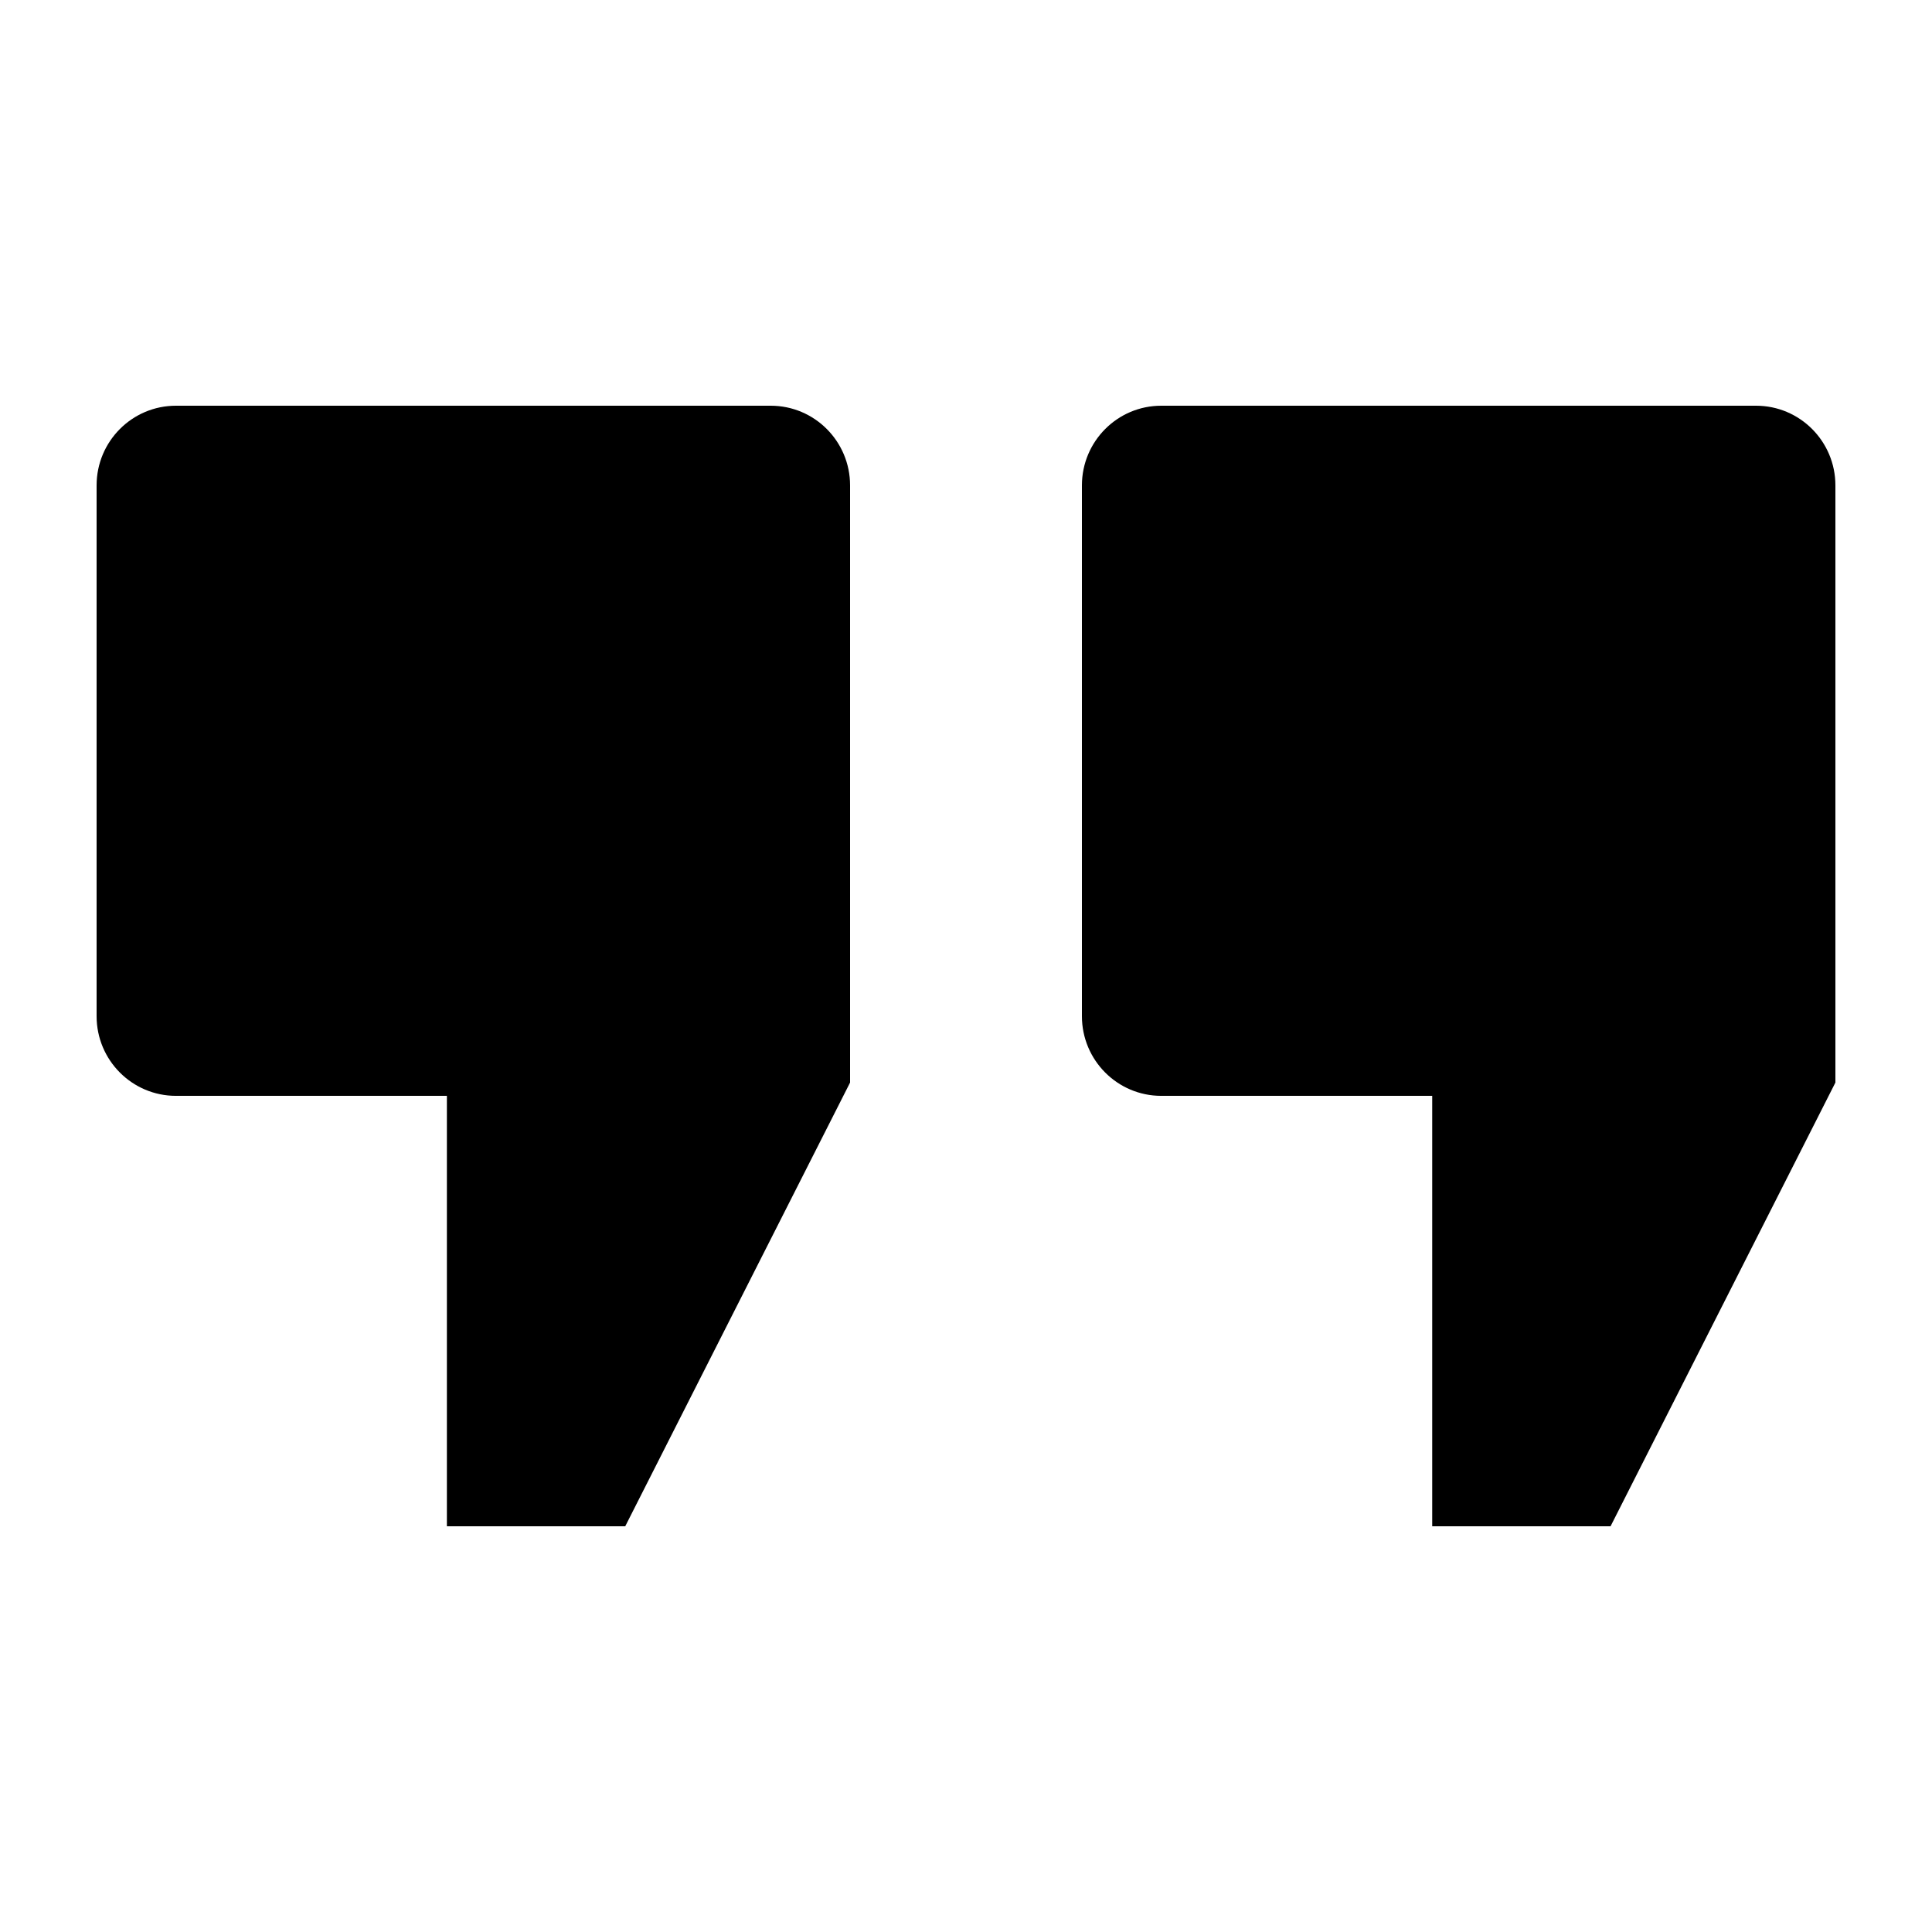
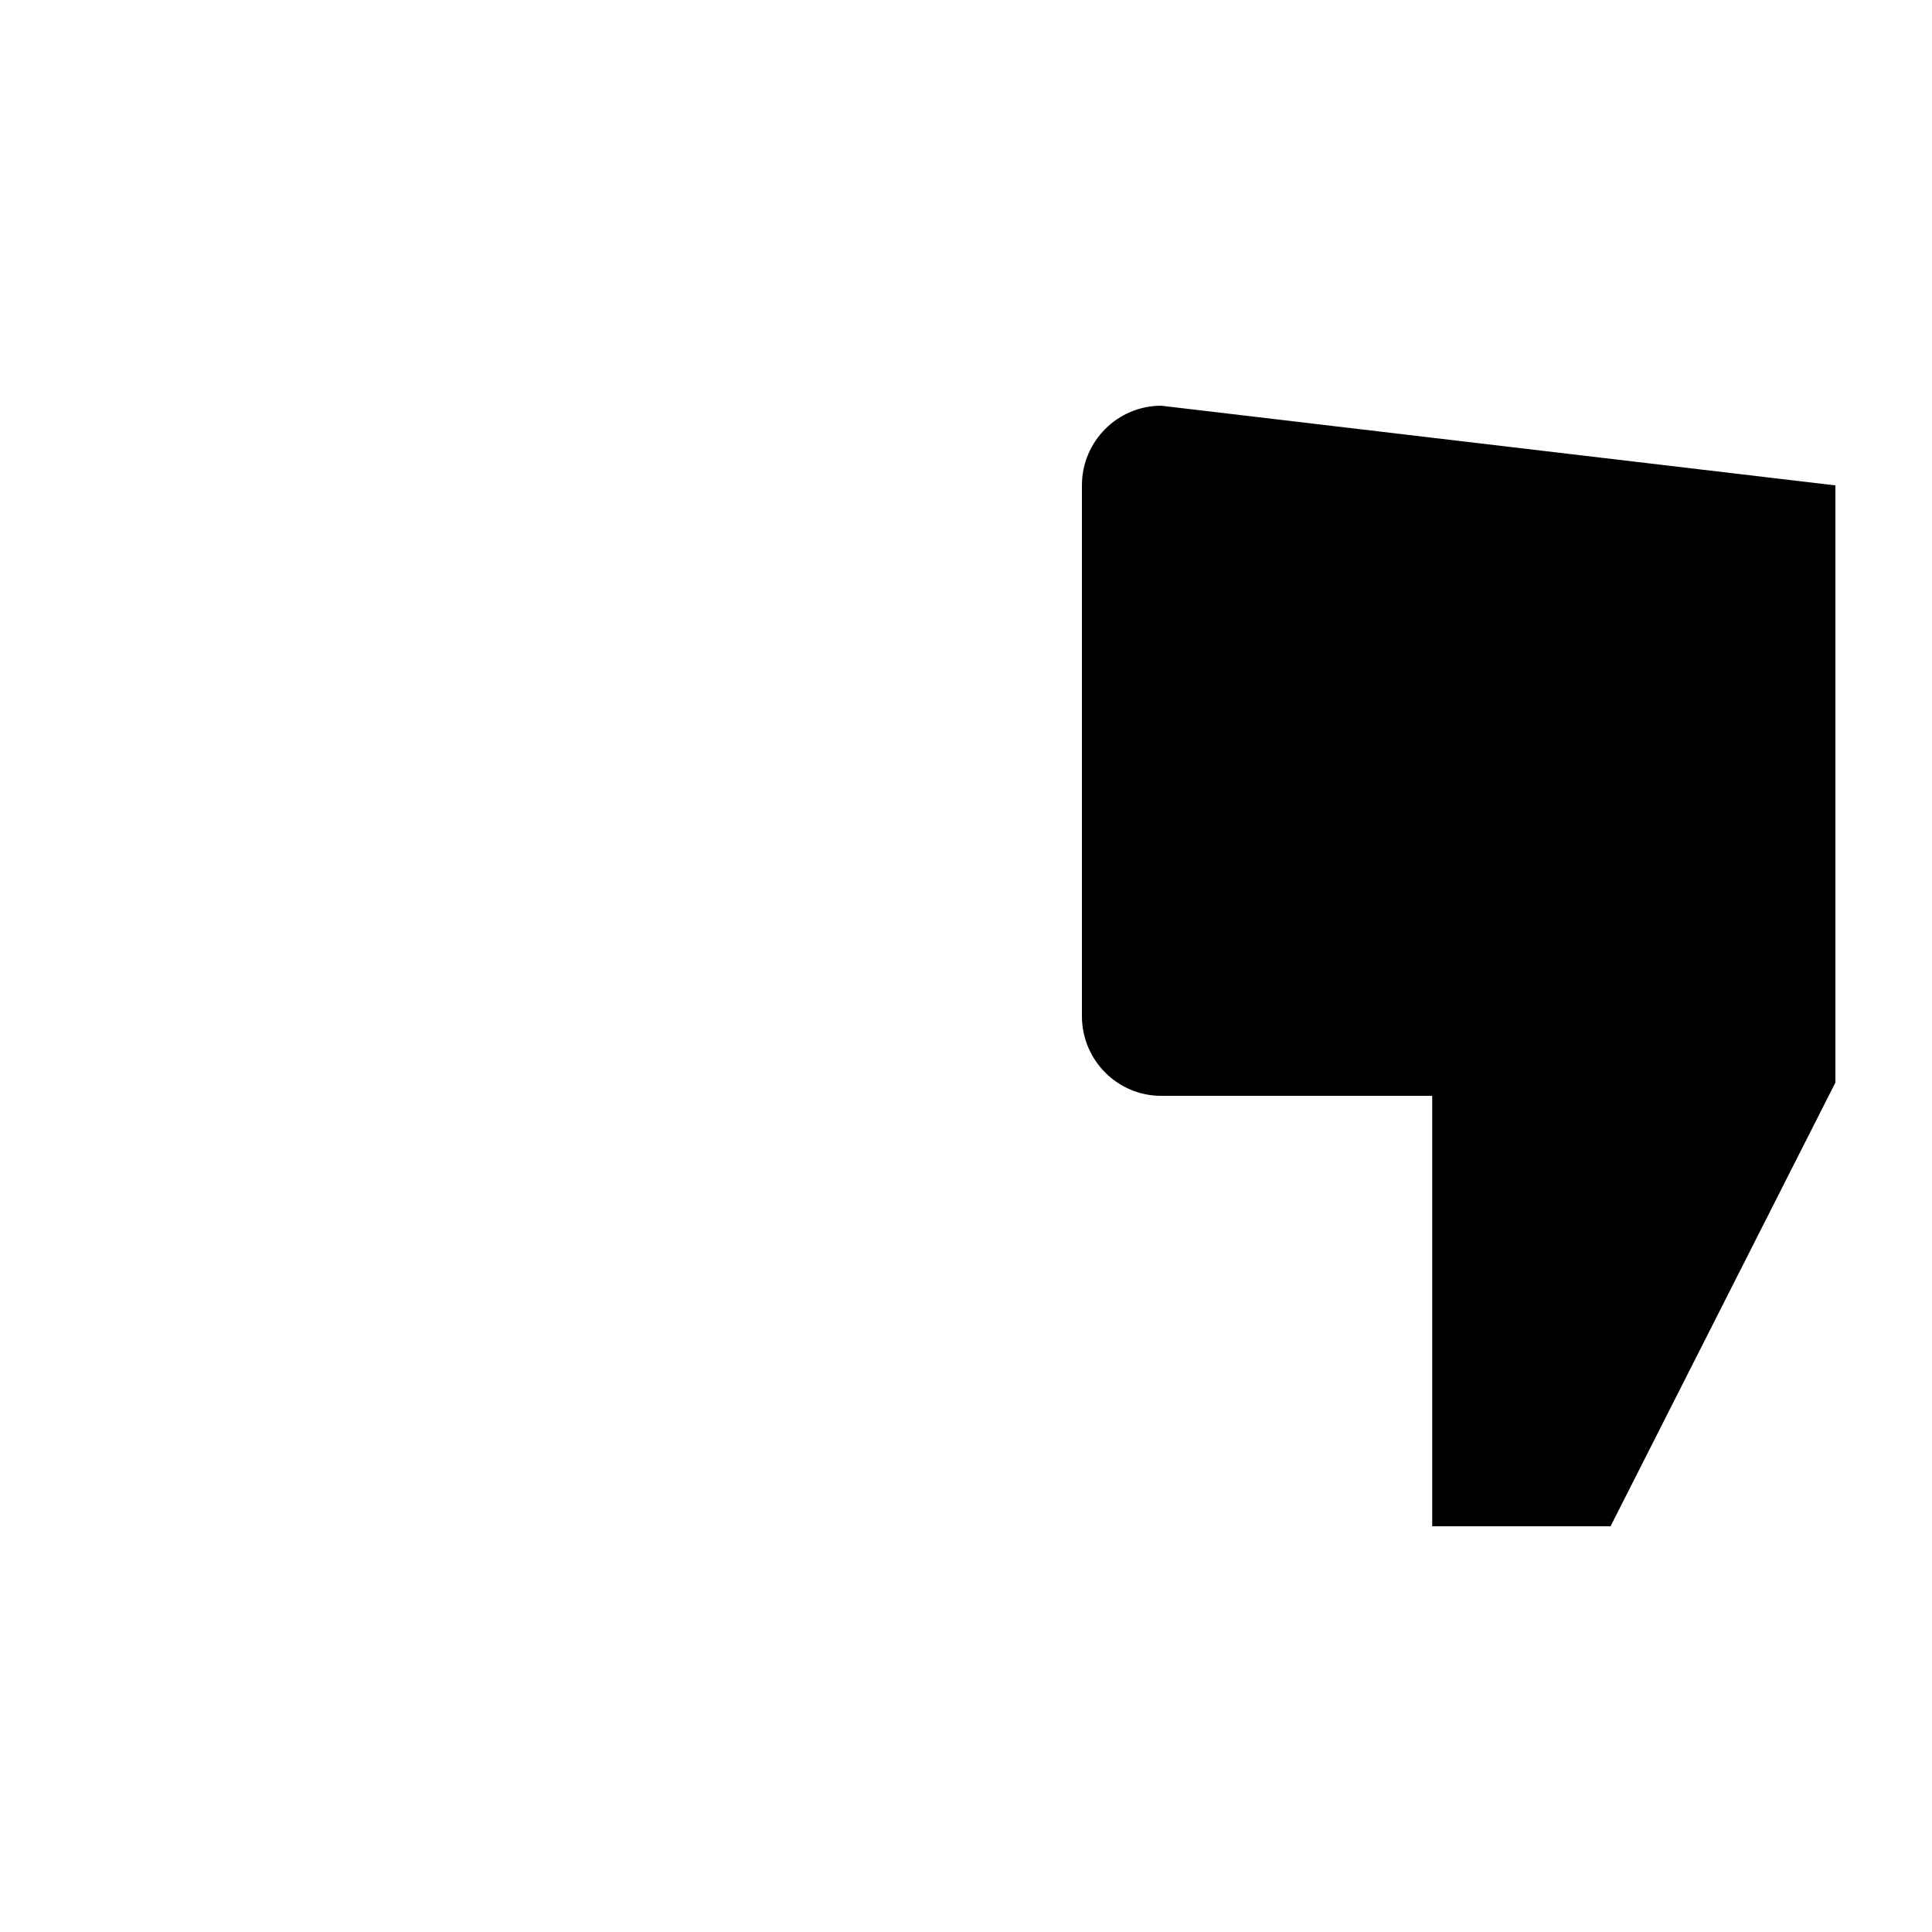
<svg xmlns="http://www.w3.org/2000/svg" xmlns:ns1="http://www.bohemiancoding.com/sketch/ns" viewBox="0 0 100 100" version="1.1" x="0px" y="0px">
  <g stroke="none" stroke-width="1" ns1:type="MSPage">
    <g ns1:type="MSLayerGroup" transform="translate(5, 21)">
-       <path d="M0,4.124 L0,31.597 C0,33.875 1.839,35.721 4.107,35.721 L18.131,35.721 L18.131,58 L27.362,58 L39,35.033 L39,4.124 C39,1.846 37.161,0 34.893,0 L4.107,0 C1.839,0 0,1.846 0,4.124" ns1:type="MSShapeGroup" />
-       <path d="M51,4.124 L51,31.597 C51,33.875 52.839,35.721 55.107,35.721 L69.131,35.721 L69.131,58 L78.362,58 L90,35.033 L90,4.124 C90,1.846 88.161,0 85.893,0 L55.107,0 C52.839,0 51,1.846 51,4.124" ns1:type="MSShapeGroup" />
+       <path d="M51,4.124 L51,31.597 C51,33.875 52.839,35.721 55.107,35.721 L69.131,35.721 L69.131,58 L78.362,58 L90,35.033 L90,4.124 L55.107,0 C52.839,0 51,1.846 51,4.124" ns1:type="MSShapeGroup" />
    </g>
  </g>
</svg>